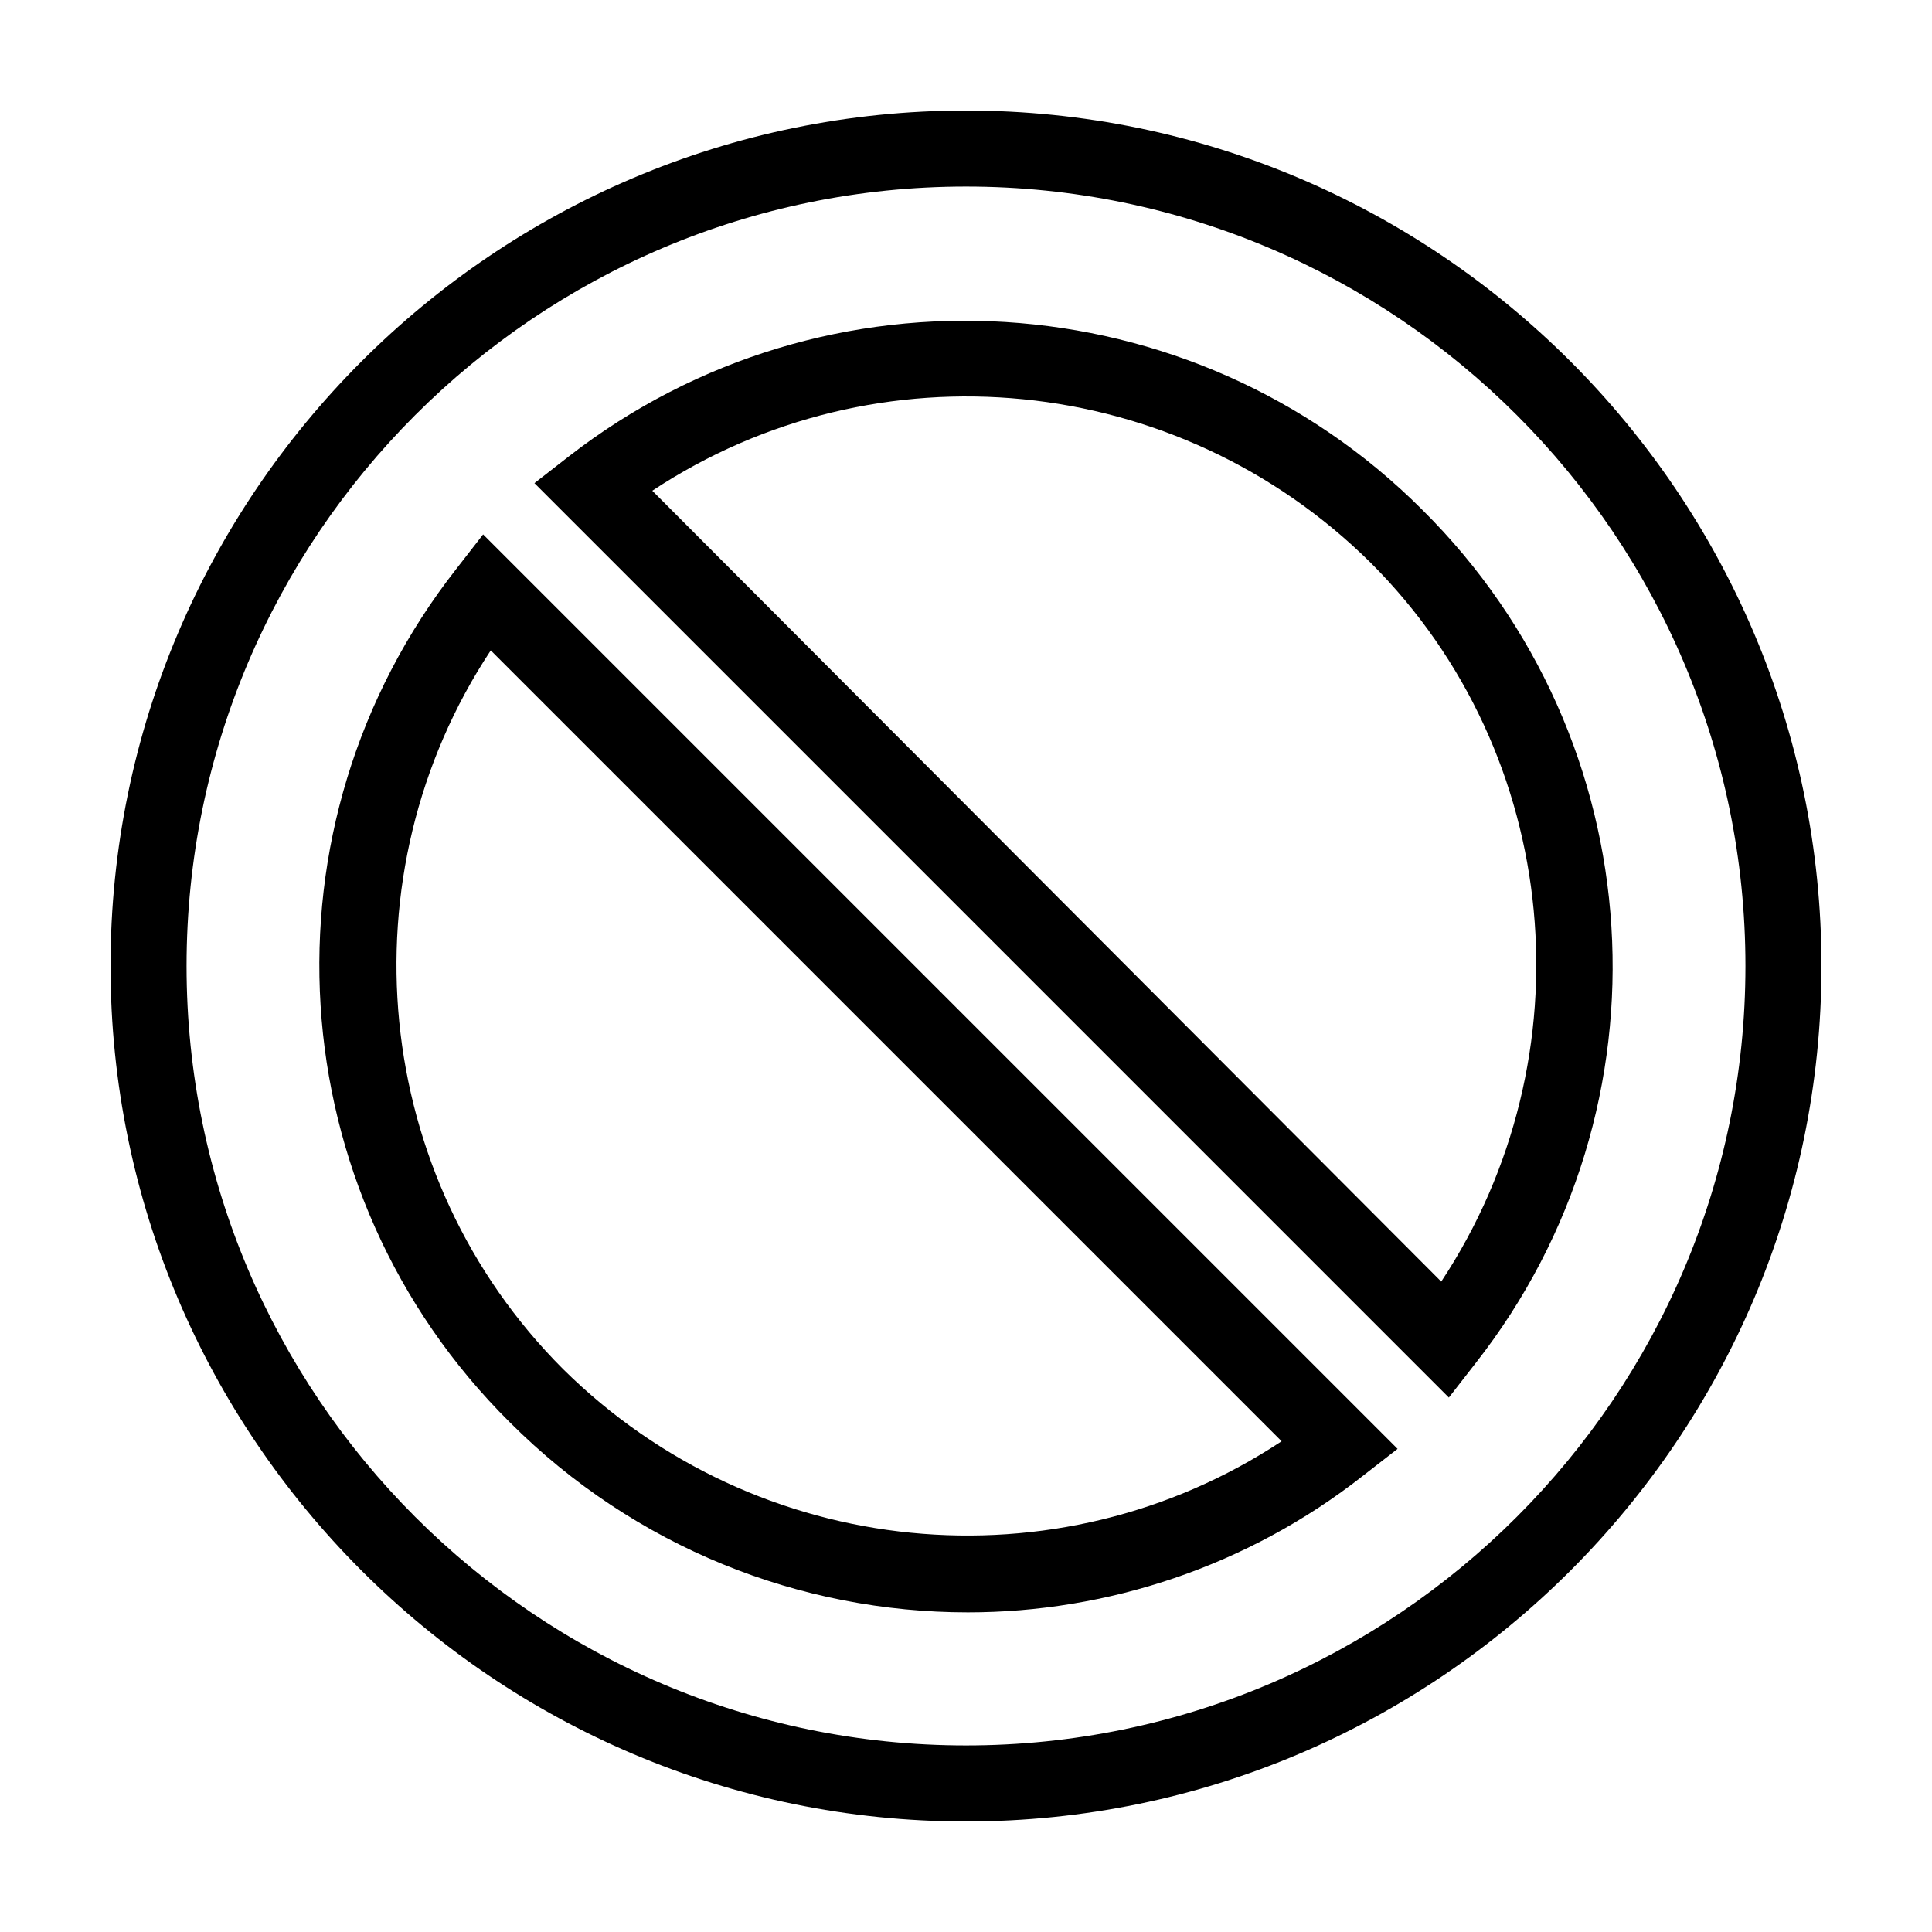
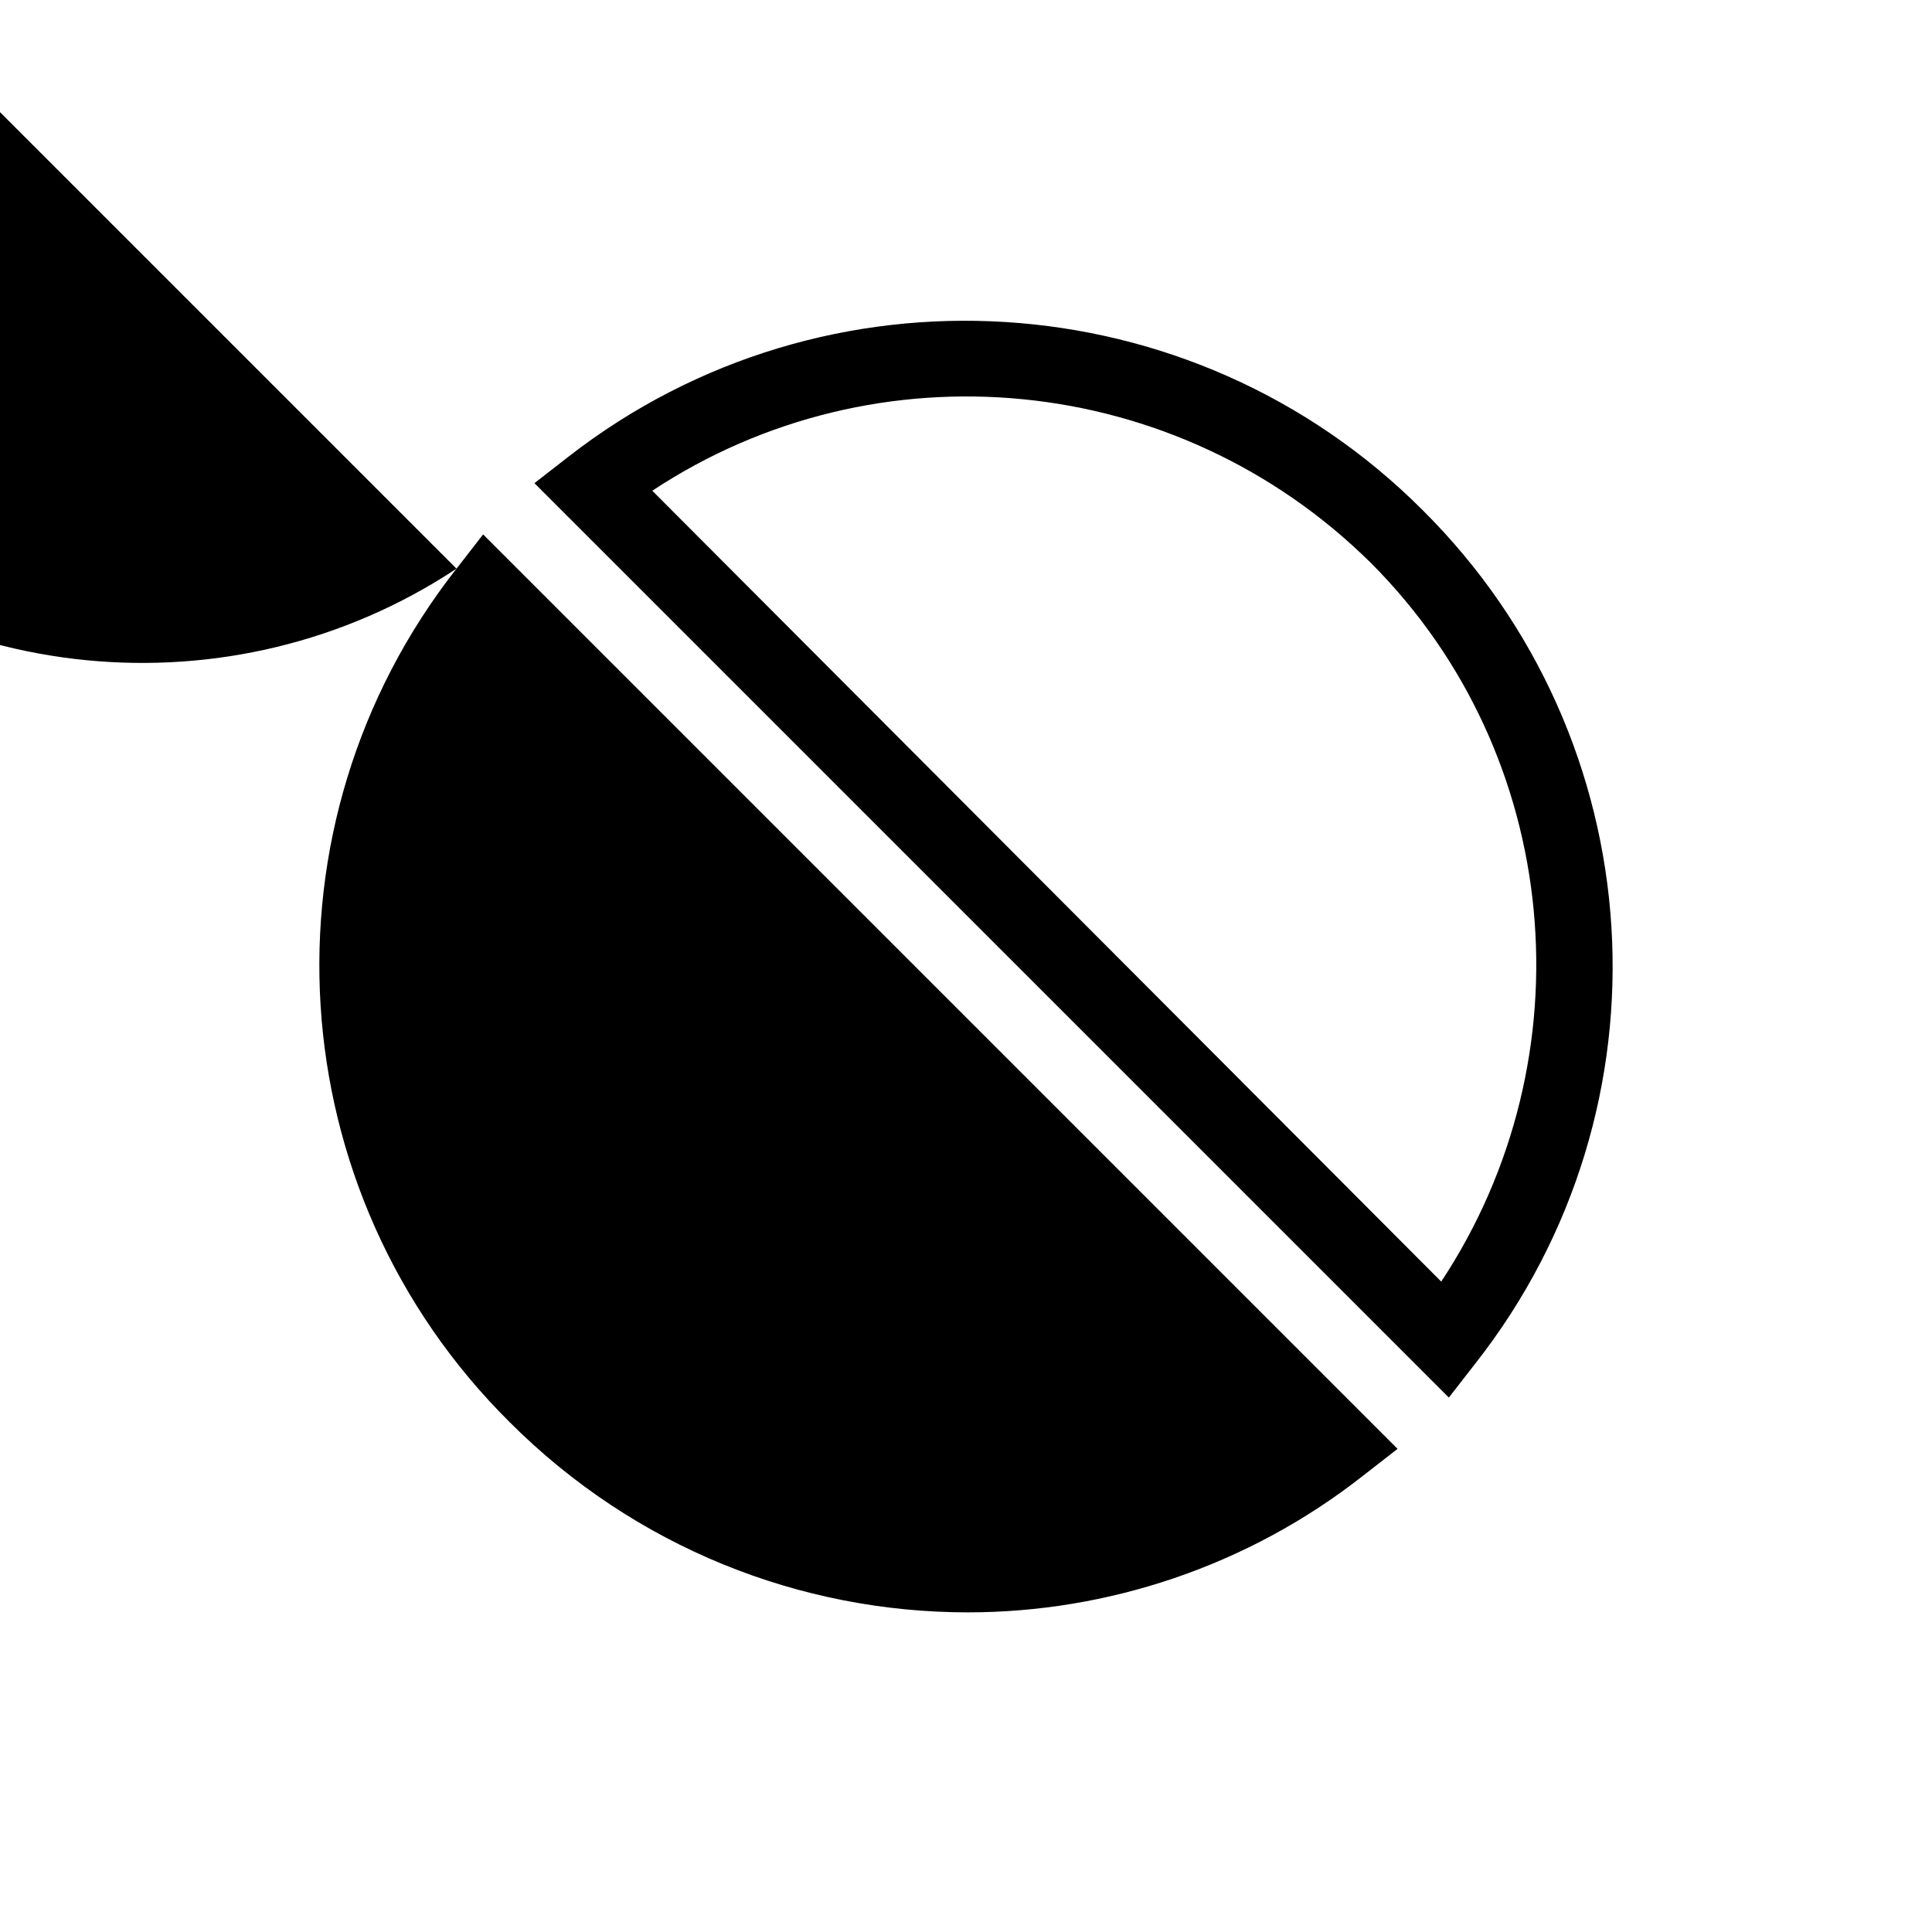
<svg xmlns="http://www.w3.org/2000/svg" fill="#000000" width="800px" height="800px" version="1.1" viewBox="144 144 512 512">
  <g>
-     <path d="m400 173.29c-124.95 0-226.71 101.77-226.71 226.71s101.77 226.71 226.71 226.71 226.71-101.77 226.71-226.71c-0.004-124.95-101.77-226.71-226.71-226.71zm0 433.27c-113.86 0-206.56-92.699-206.56-206.56 0-113.86 92.699-206.56 206.56-206.56 113.86 0 206.56 92.699 206.56 206.56-0.004 113.86-92.703 206.56-206.56 206.56z" />
-     <path d="m264.98 294.7c-53.402 68.012-47.355 165.25 14.109 226.21 33.25 33.25 77.082 50.383 121.42 50.383 36.777 0 74.059-12.09 104.79-36.273l9.07-7.055-242.34-242.34zm218.66 231.25c-59.449 39.297-139.05 31.738-190.44-19.145-50.883-50.883-58.441-130.99-19.145-190.44z" />
+     <path d="m264.98 294.7c-53.402 68.012-47.355 165.25 14.109 226.21 33.25 33.25 77.082 50.383 121.42 50.383 36.777 0 74.059-12.09 104.79-36.273l9.07-7.055-242.34-242.34zc-59.449 39.297-139.05 31.738-190.44-19.145-50.883-50.883-58.441-130.99-19.145-190.44z" />
    <path d="m520.91 279.09c-60.961-60.961-158.2-67.008-226.21-14.105l-9.07 7.055 242.33 242.33 7.055-9.07c53.402-68.016 47.359-165.25-14.105-226.21zm5.035 204.55-209.08-209.59c59.449-39.297 139.05-31.738 190.44 19.145 50.883 50.883 57.934 130.99 18.637 190.44z" />
  </g>
</svg>